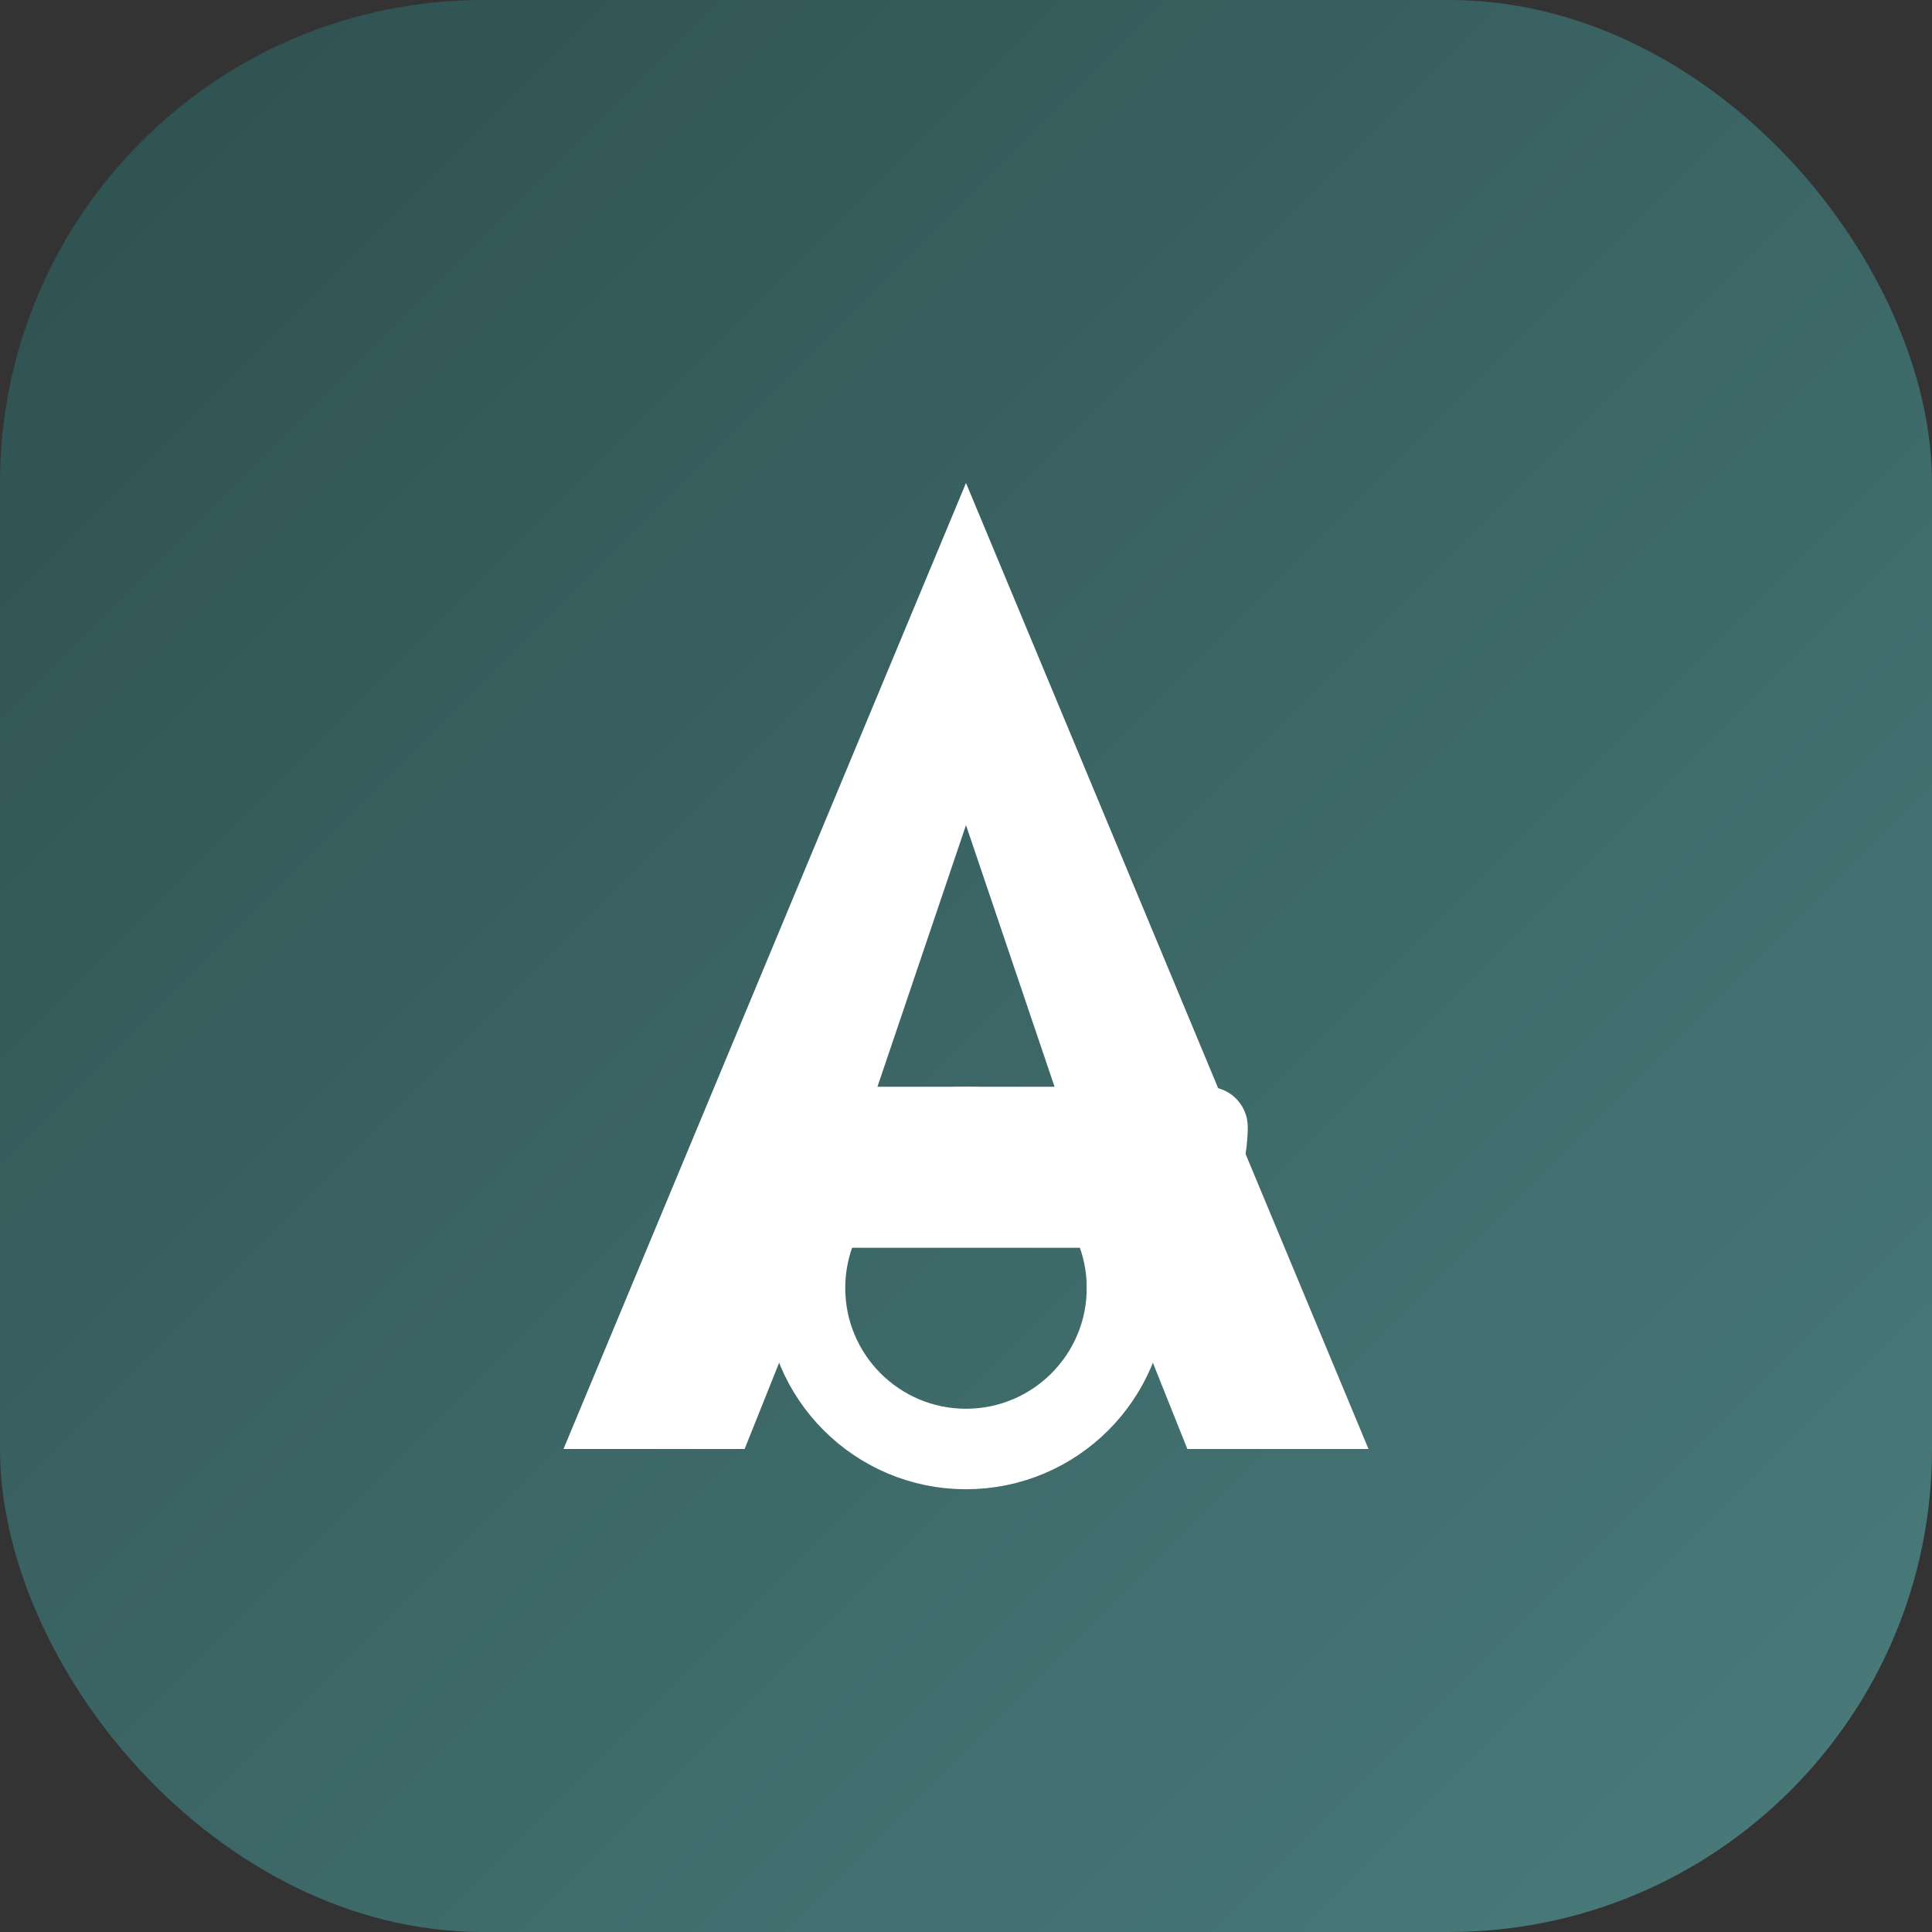
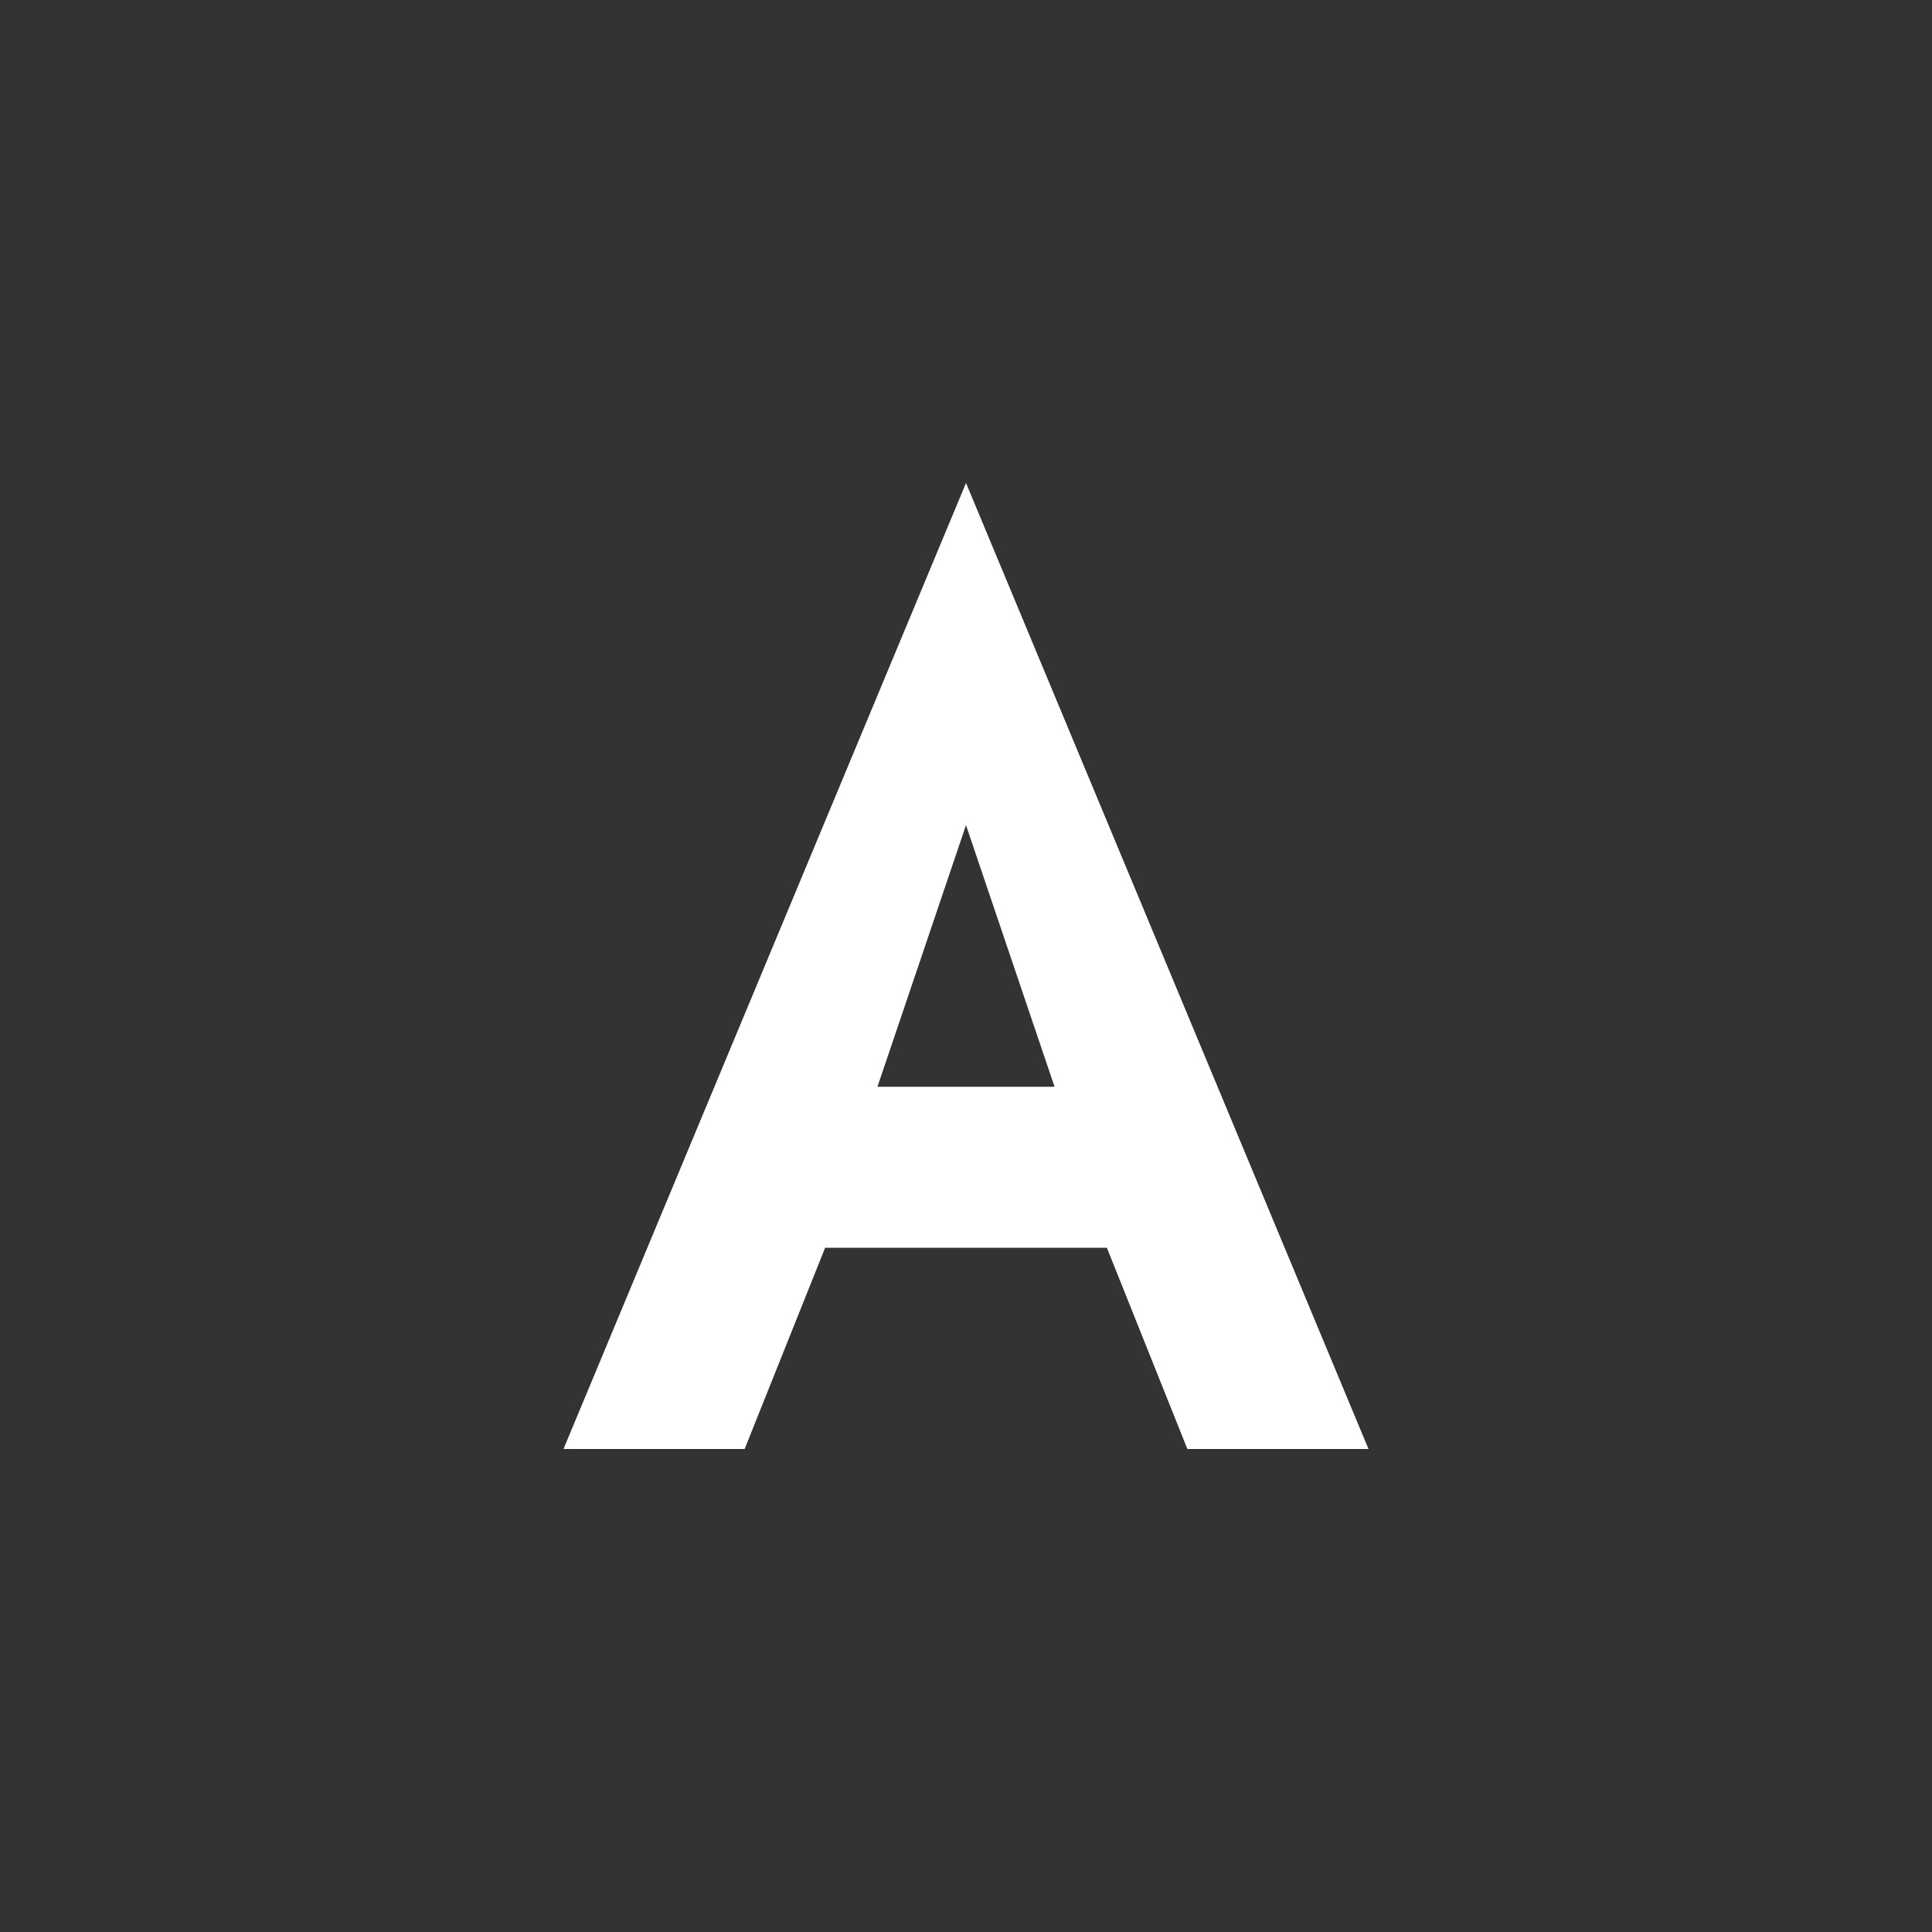
<svg xmlns="http://www.w3.org/2000/svg" viewBox="0 0 48 48">
  <rect x="0" y="0" width="48" height="48" fill="#333333" stroke="none" />
  <defs>
    <linearGradient id="logoGradient" x1="0%" y1="0%" x2="100%" y2="100%">
      <stop offset="0%" stop-color="#2E4F4F" />
      <stop offset="100%" stop-color="#4A7C7C" />
    </linearGradient>
  </defs>
-   <rect width="48" height="48" rx="12" fill="url(#logoGradient)" />
-   <path d="M24 12L14 36H18.5L20.5 31H27.5L29.5 36H34L24 12ZM21.8 27L24 20.5L26.2 27H21.8Z" fill="white" />
-   <circle cx="24" cy="32" r="4" stroke="white" stroke-width="2" fill="none" />
-   <path d="M28 32C28 32 30 30 30 28" stroke="white" stroke-width="2" stroke-linecap="round" />
+   <path d="M24 12L14 36H18.5L20.5 31H27.5L29.5 36H34L24 12ZM21.8 27L24 20.5L26.2 27Z" fill="white" />
</svg>